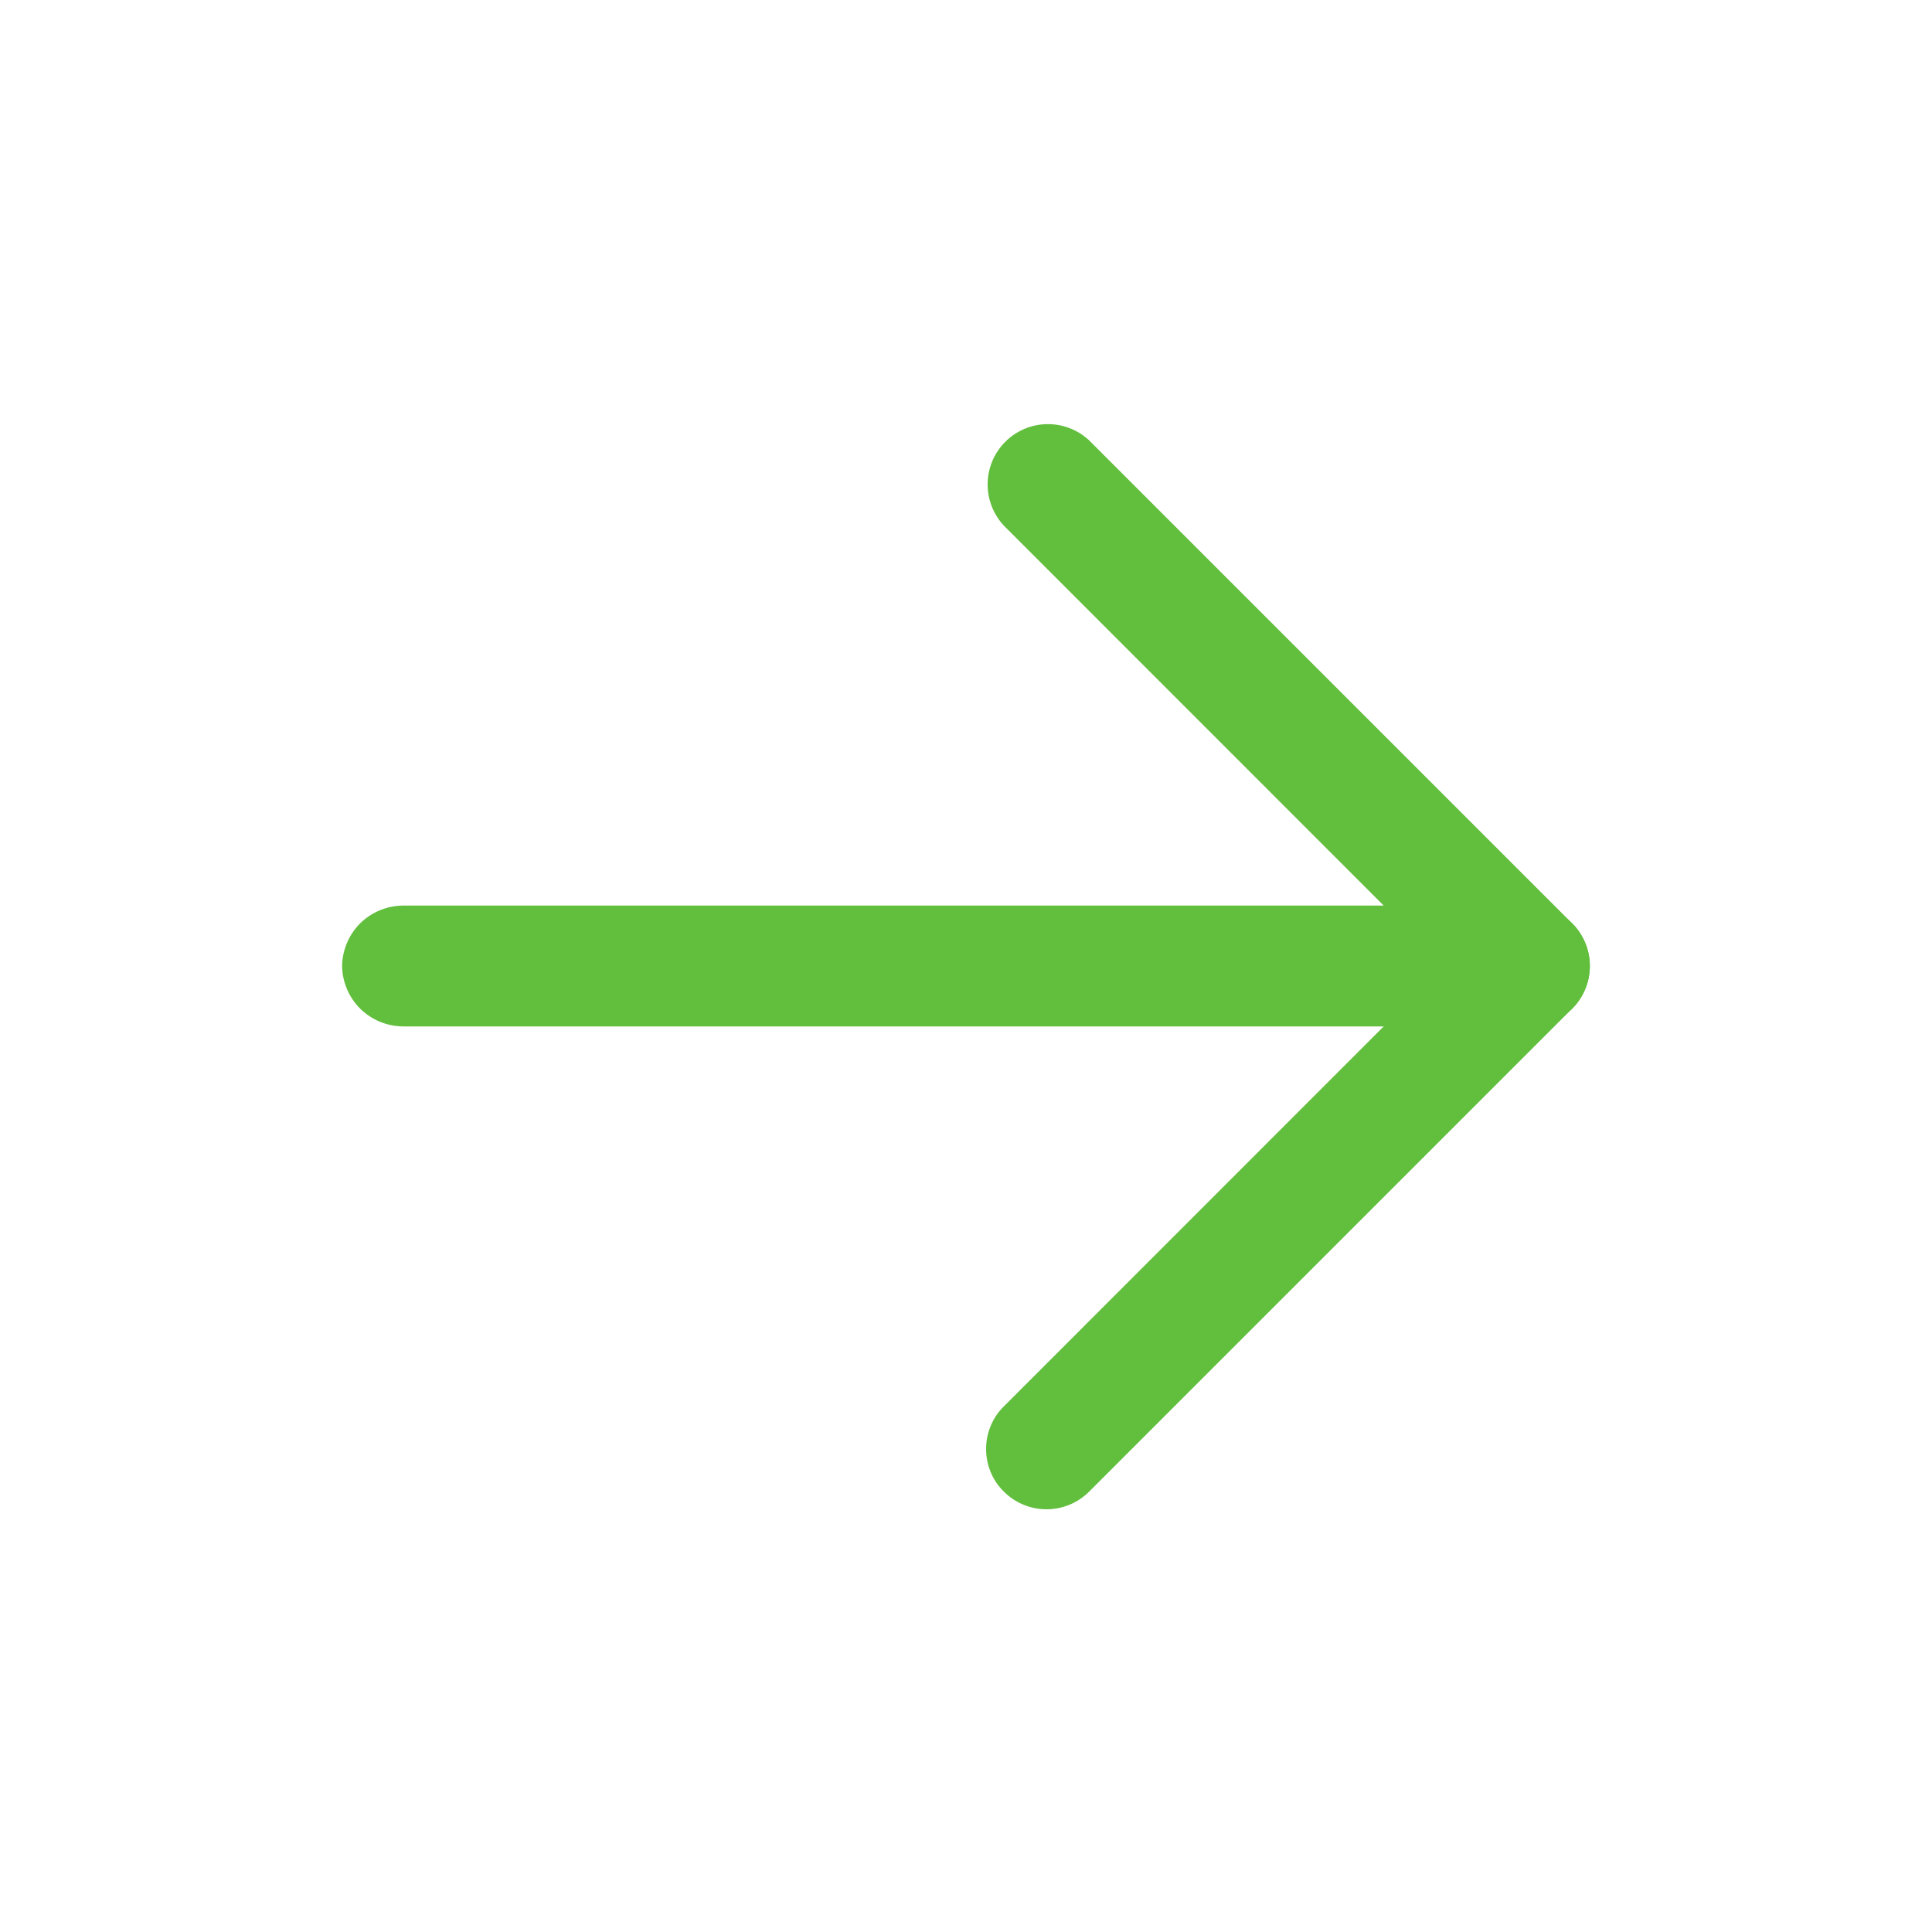
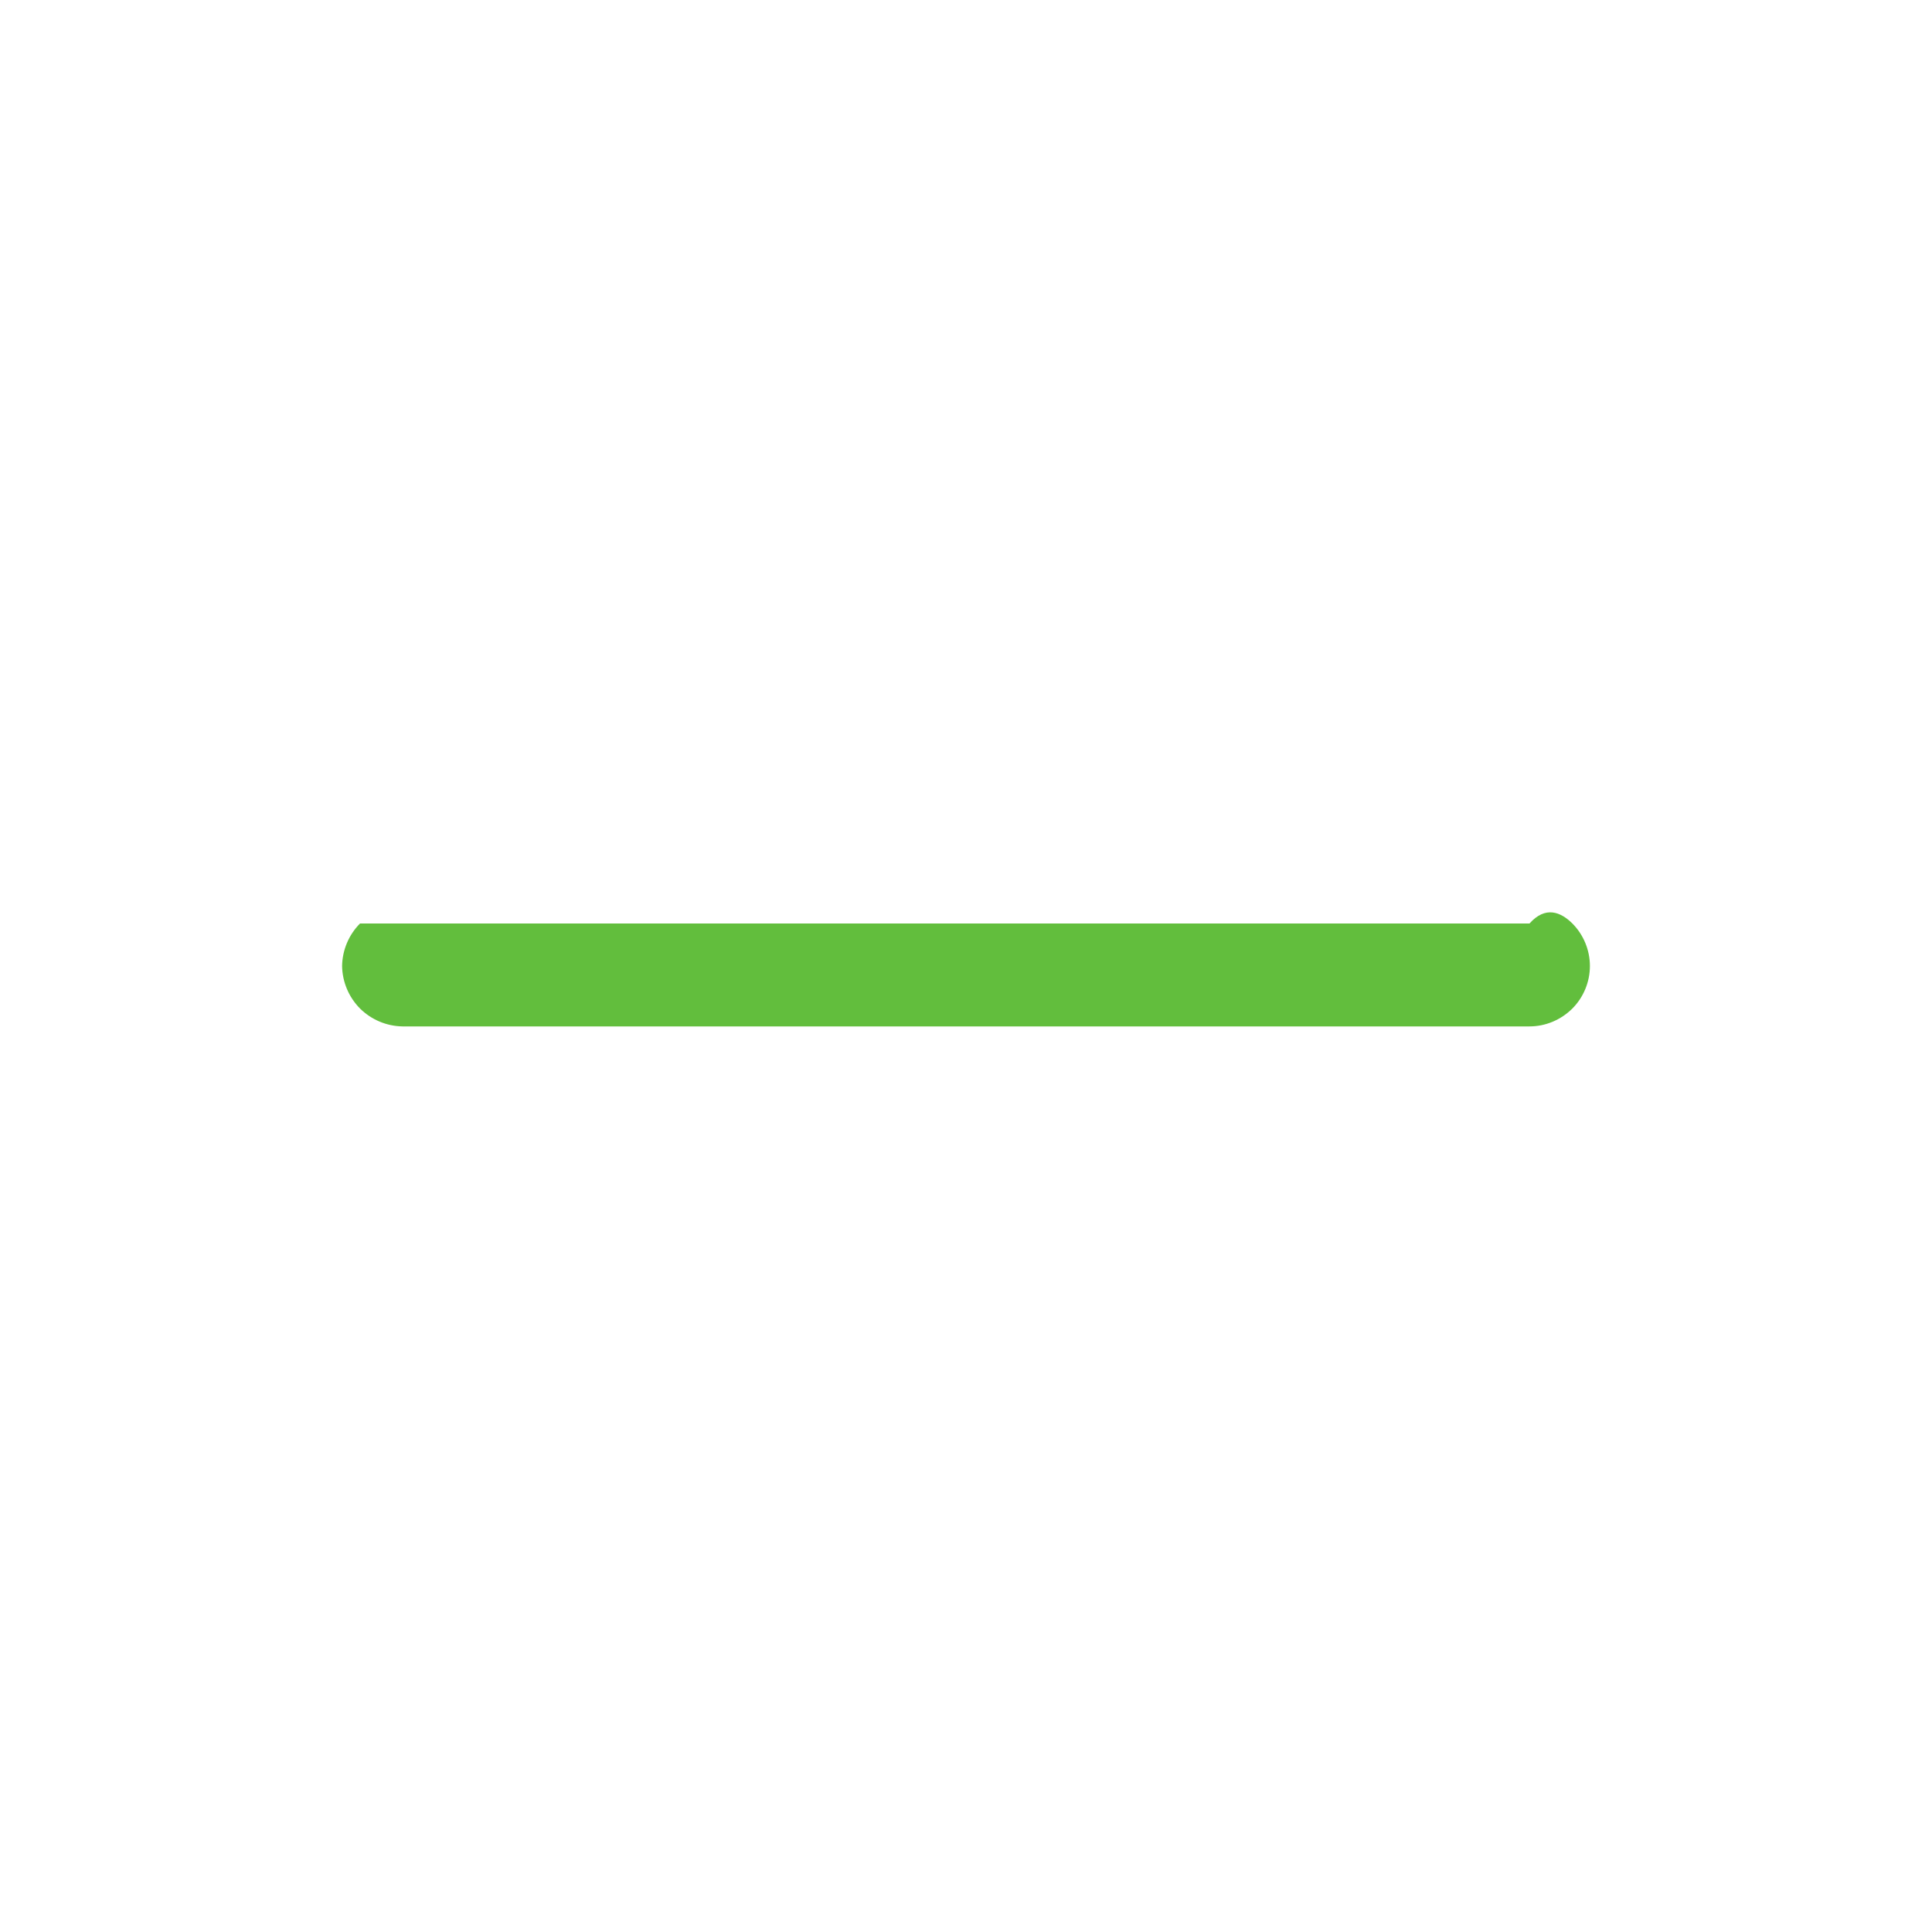
<svg xmlns="http://www.w3.org/2000/svg" width="15" height="15" viewBox="0 0 15 15" fill="none">
-   <path d="M7.656 11.25C7.656 11.188 7.668 11.127 7.692 11.07C7.715 11.014 7.75 10.962 7.794 10.919L11.212 7.5L7.794 4.081C7.711 3.992 7.666 3.875 7.668 3.753C7.67 3.632 7.719 3.516 7.805 3.43C7.891 3.344 8.007 3.295 8.128 3.293C8.25 3.291 8.367 3.336 8.456 3.419L12.206 7.169C12.294 7.257 12.343 7.376 12.343 7.5C12.343 7.624 12.294 7.743 12.206 7.831L8.456 11.581C8.368 11.669 8.249 11.718 8.125 11.718C8.001 11.718 7.882 11.669 7.794 11.581C7.75 11.538 7.715 11.486 7.692 11.43C7.668 11.373 7.656 11.312 7.656 11.25Z" fill="#62BE3D" />
-   <path d="M2.656 7.5C2.658 7.376 2.708 7.258 2.795 7.17C2.883 7.083 3.001 7.033 3.125 7.031H11.875C11.999 7.031 12.118 7.081 12.207 7.169C12.294 7.256 12.344 7.376 12.344 7.5C12.344 7.624 12.294 7.744 12.207 7.831C12.118 7.919 11.999 7.969 11.875 7.969H3.125C3.001 7.967 2.883 7.917 2.795 7.83C2.708 7.742 2.658 7.624 2.656 7.5Z" fill="#62BE3D" />
+   <path d="M2.656 7.5C2.658 7.376 2.708 7.258 2.795 7.17H11.875C11.999 7.031 12.118 7.081 12.207 7.169C12.294 7.256 12.344 7.376 12.344 7.5C12.344 7.624 12.294 7.744 12.207 7.831C12.118 7.919 11.999 7.969 11.875 7.969H3.125C3.001 7.967 2.883 7.917 2.795 7.83C2.708 7.742 2.658 7.624 2.656 7.5Z" fill="#62BE3D" />
</svg>